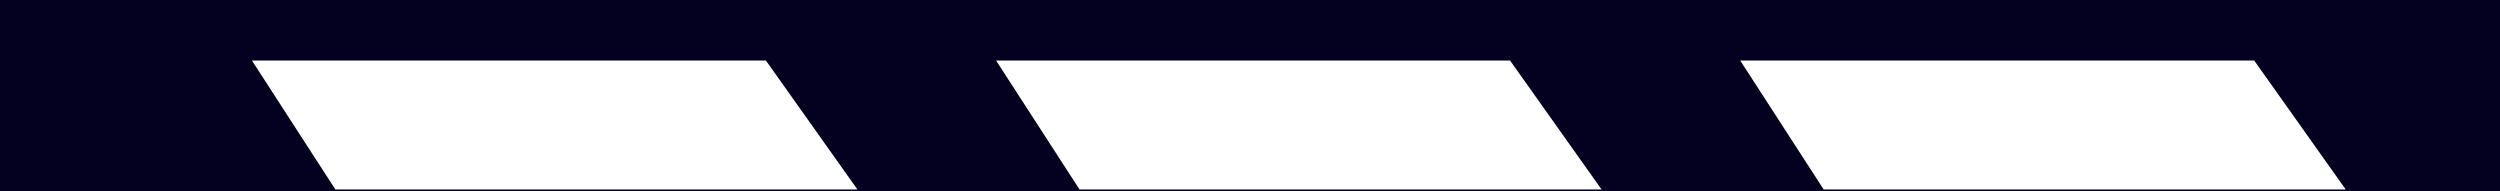
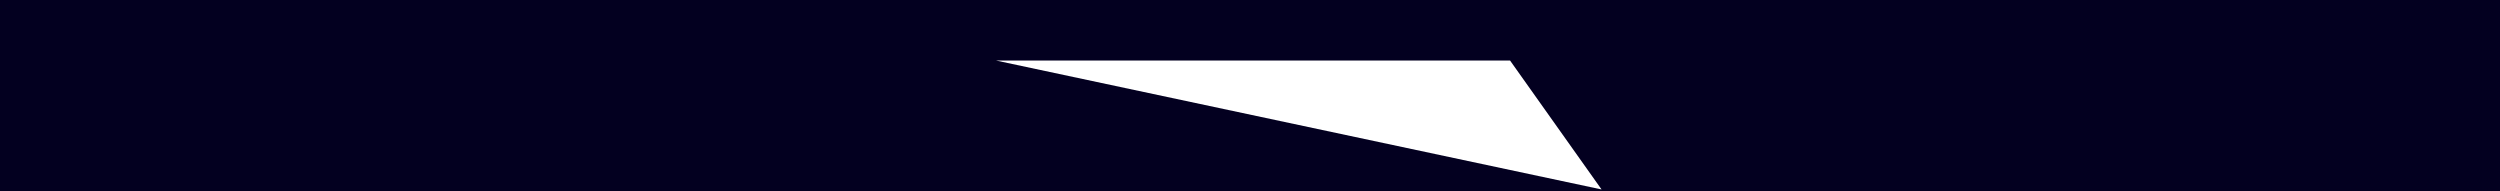
<svg xmlns="http://www.w3.org/2000/svg" width="1280" height="98" viewBox="0 0 1280 98" fill="none">
  <rect width="1280" height="98" fill="#030020" />
-   <path d="M891 31L1154.16 31L1201 97L933.711 97L891 31Z" fill="white" />
-   <path d="M510 31L773.156 31L820 97L552.711 97L510 31Z" fill="white" />
-   <path d="M129 31L392.156 31L439 97L171.711 97L129 31Z" fill="white" />
+   <path d="M510 31L773.156 31L820 97L510 31Z" fill="white" />
</svg>